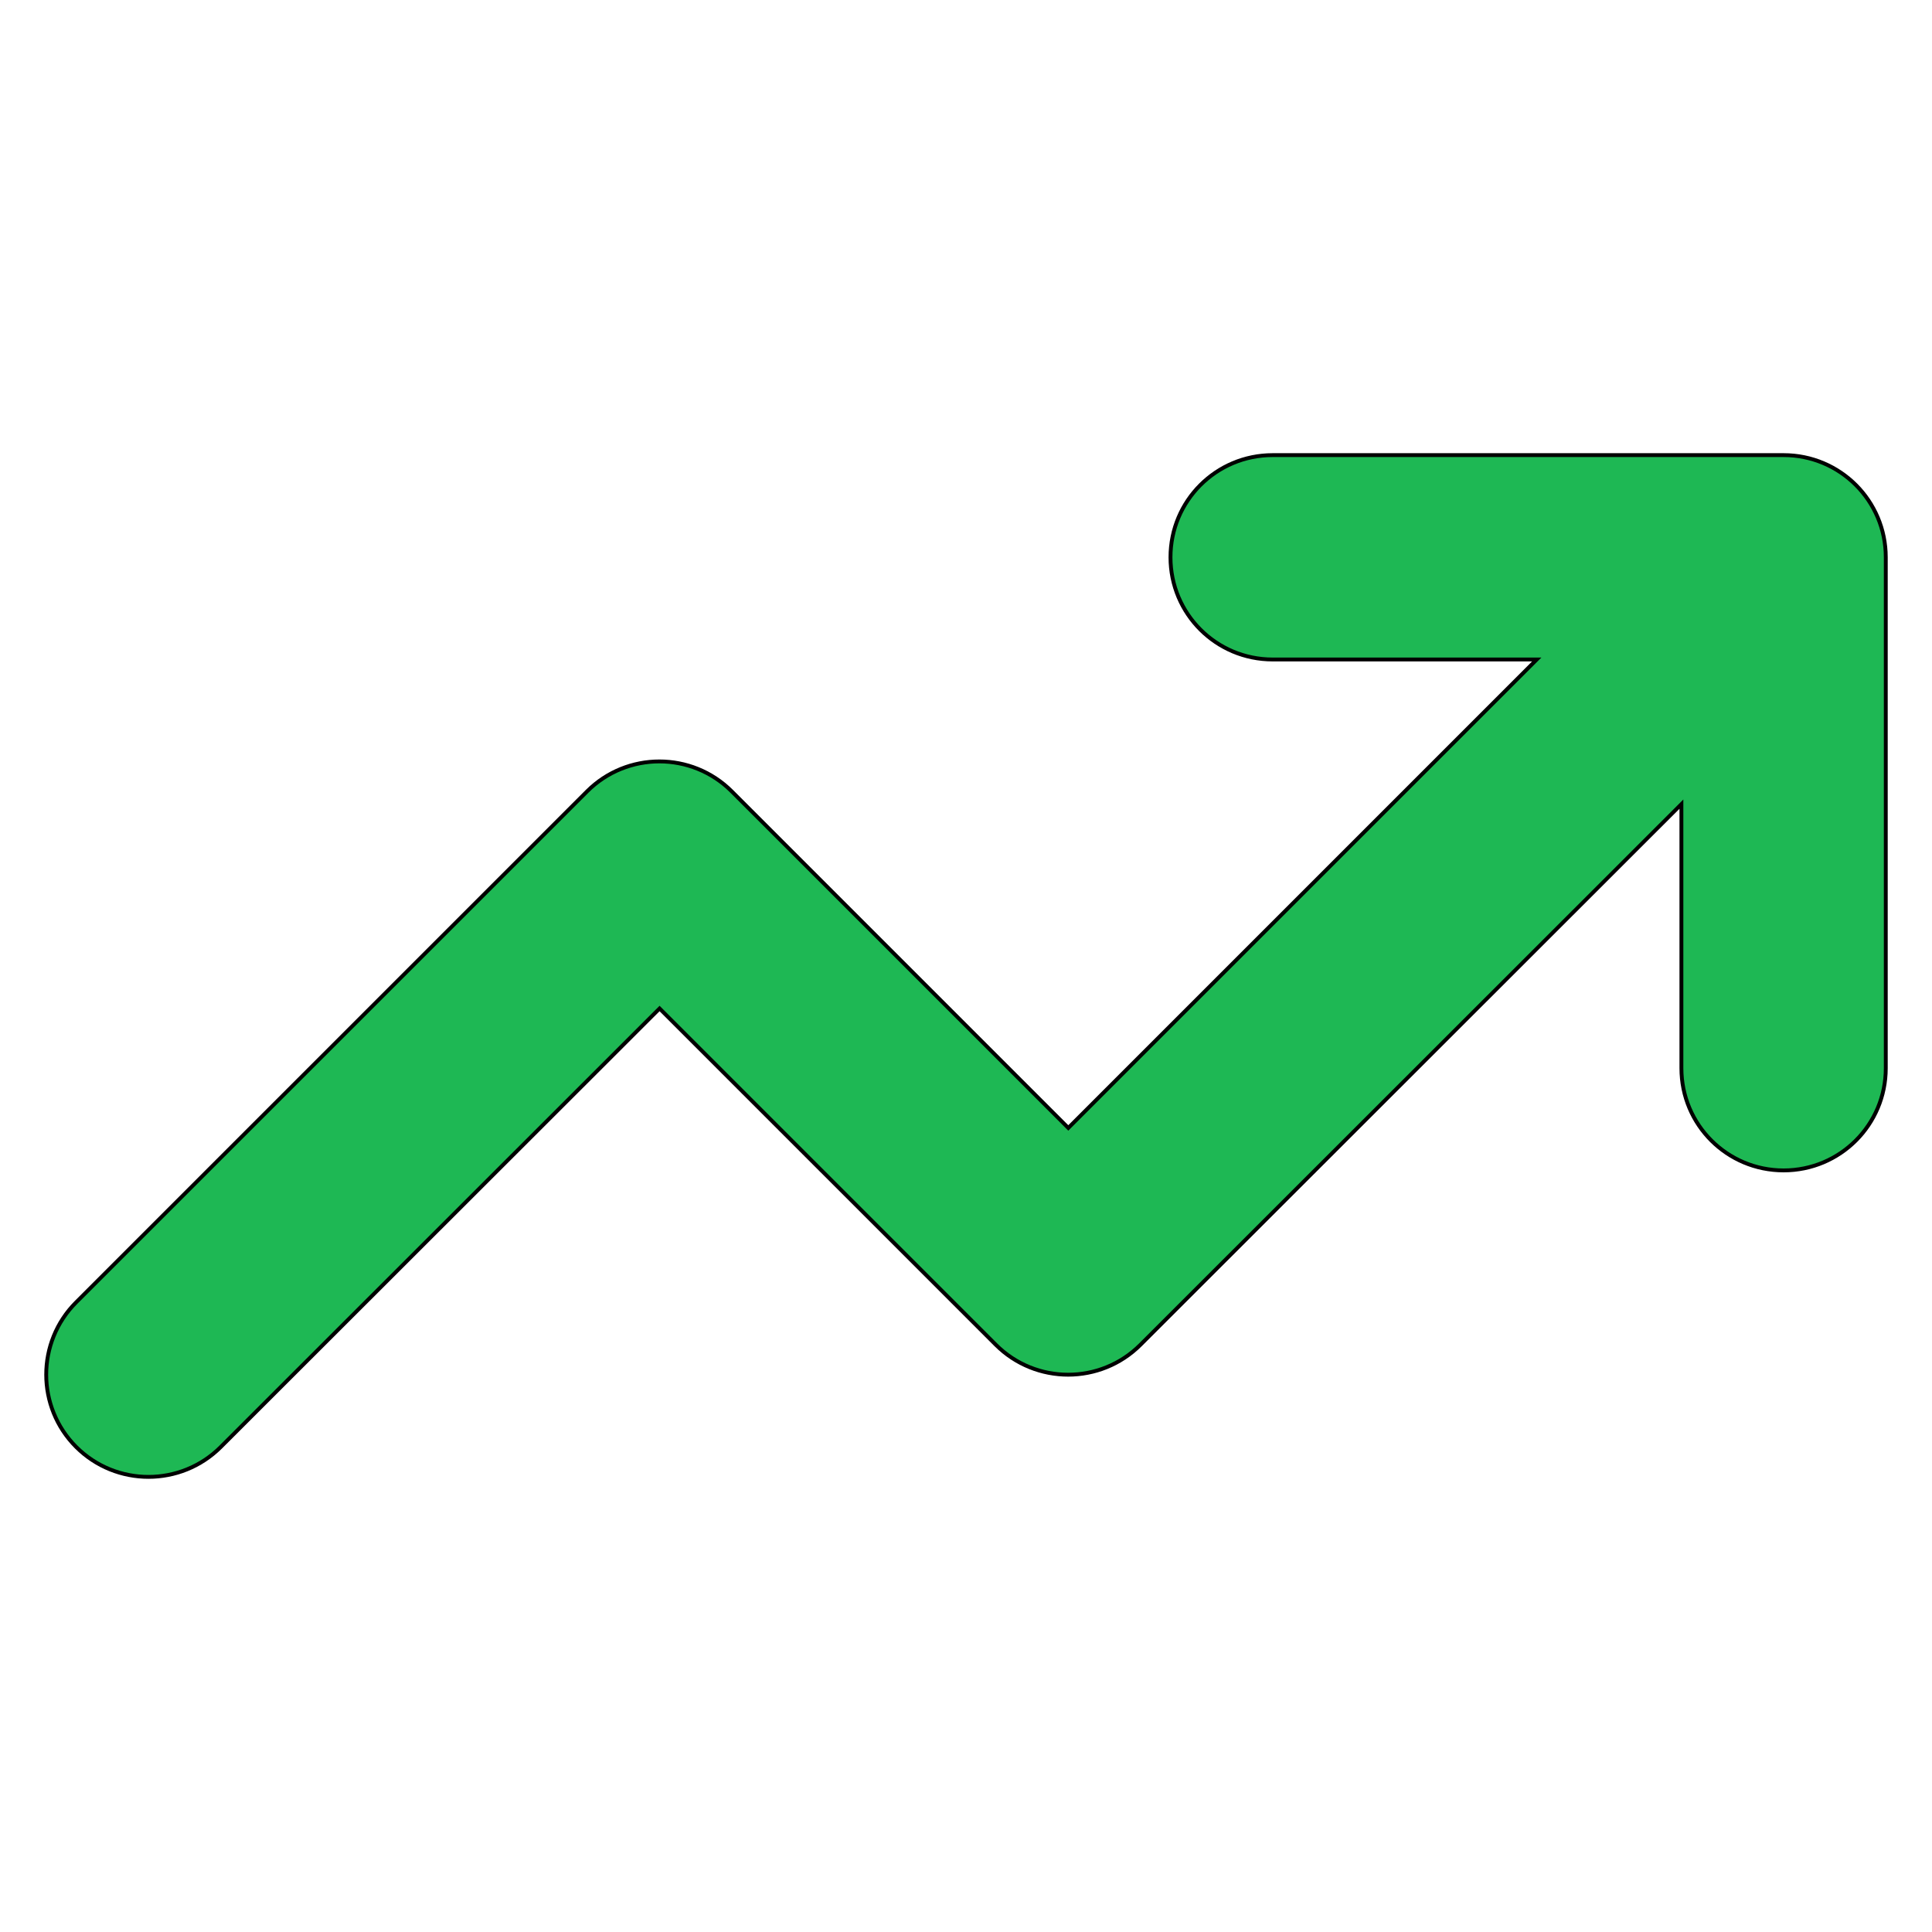
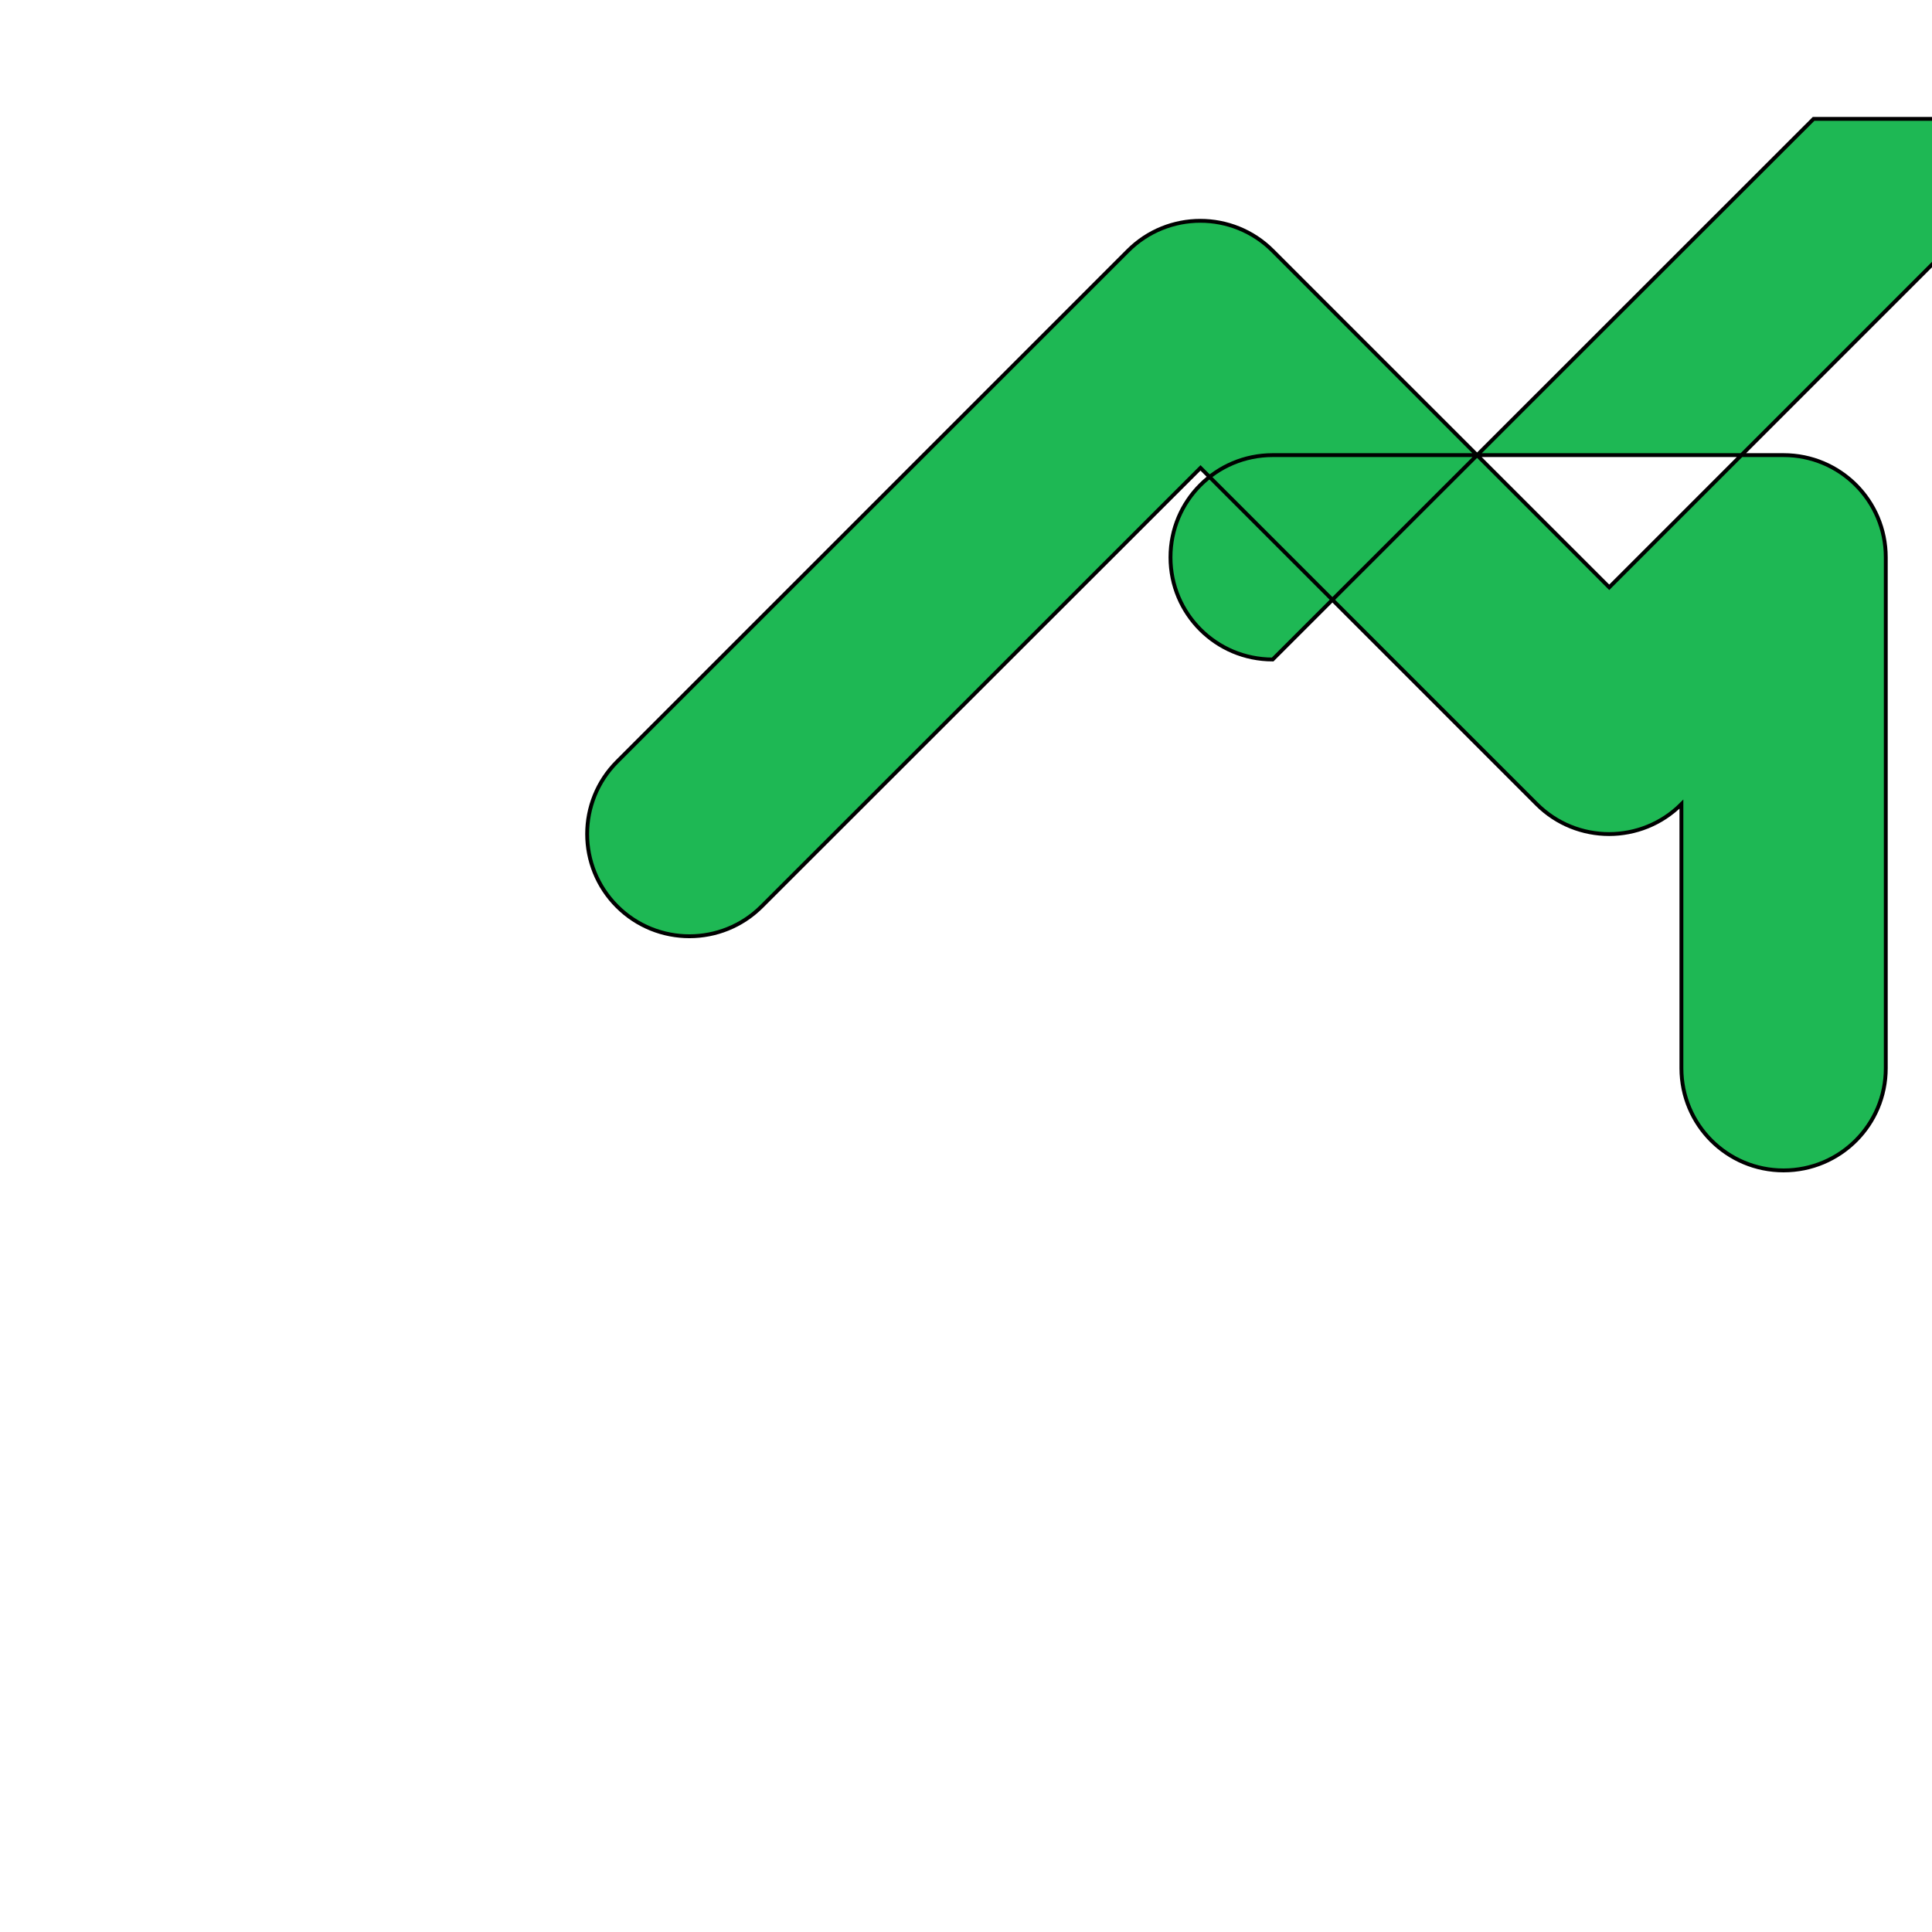
<svg xmlns="http://www.w3.org/2000/svg" width="500" height="500">
  <g>
    <title>Layer 1</title>
    <g stroke="null">
-       <path stroke="null" d="m329.367,170.674c-14.628,0 -26.445,-11.818 -26.445,-26.445s11.818,-26.445 26.445,-26.445l132.226,0c14.628,0 26.445,11.818 26.445,26.445l0,132.226c0,14.628 -11.818,26.445 -26.445,26.445s-26.445,-11.818 -26.445,-26.445l0,-68.345l-139.995,139.912c-10.33,10.33 -27.106,10.33 -37.437,0l-87.021,-87.021l-113.549,113.467c-10.33,10.33 -27.106,10.33 -37.437,0s-10.33,-27.106 0,-37.437l132.226,-132.226c10.33,-10.33 27.106,-10.33 37.437,0l87.104,87.104l121.235,-121.235l-68.345,0z" fill="rgb(30, 184, 84)" />
+       <path stroke="null" d="m329.367,170.674c-14.628,0 -26.445,-11.818 -26.445,-26.445s11.818,-26.445 26.445,-26.445l132.226,0c14.628,0 26.445,11.818 26.445,26.445l0,132.226c0,14.628 -11.818,26.445 -26.445,26.445s-26.445,-11.818 -26.445,-26.445l0,-68.345c-10.33,10.33 -27.106,10.33 -37.437,0l-87.021,-87.021l-113.549,113.467c-10.33,10.33 -27.106,10.33 -37.437,0s-10.33,-27.106 0,-37.437l132.226,-132.226c10.33,-10.33 27.106,-10.33 37.437,0l87.104,87.104l121.235,-121.235l-68.345,0z" fill="rgb(30, 184, 84)" />
    </g>
  </g>
</svg>